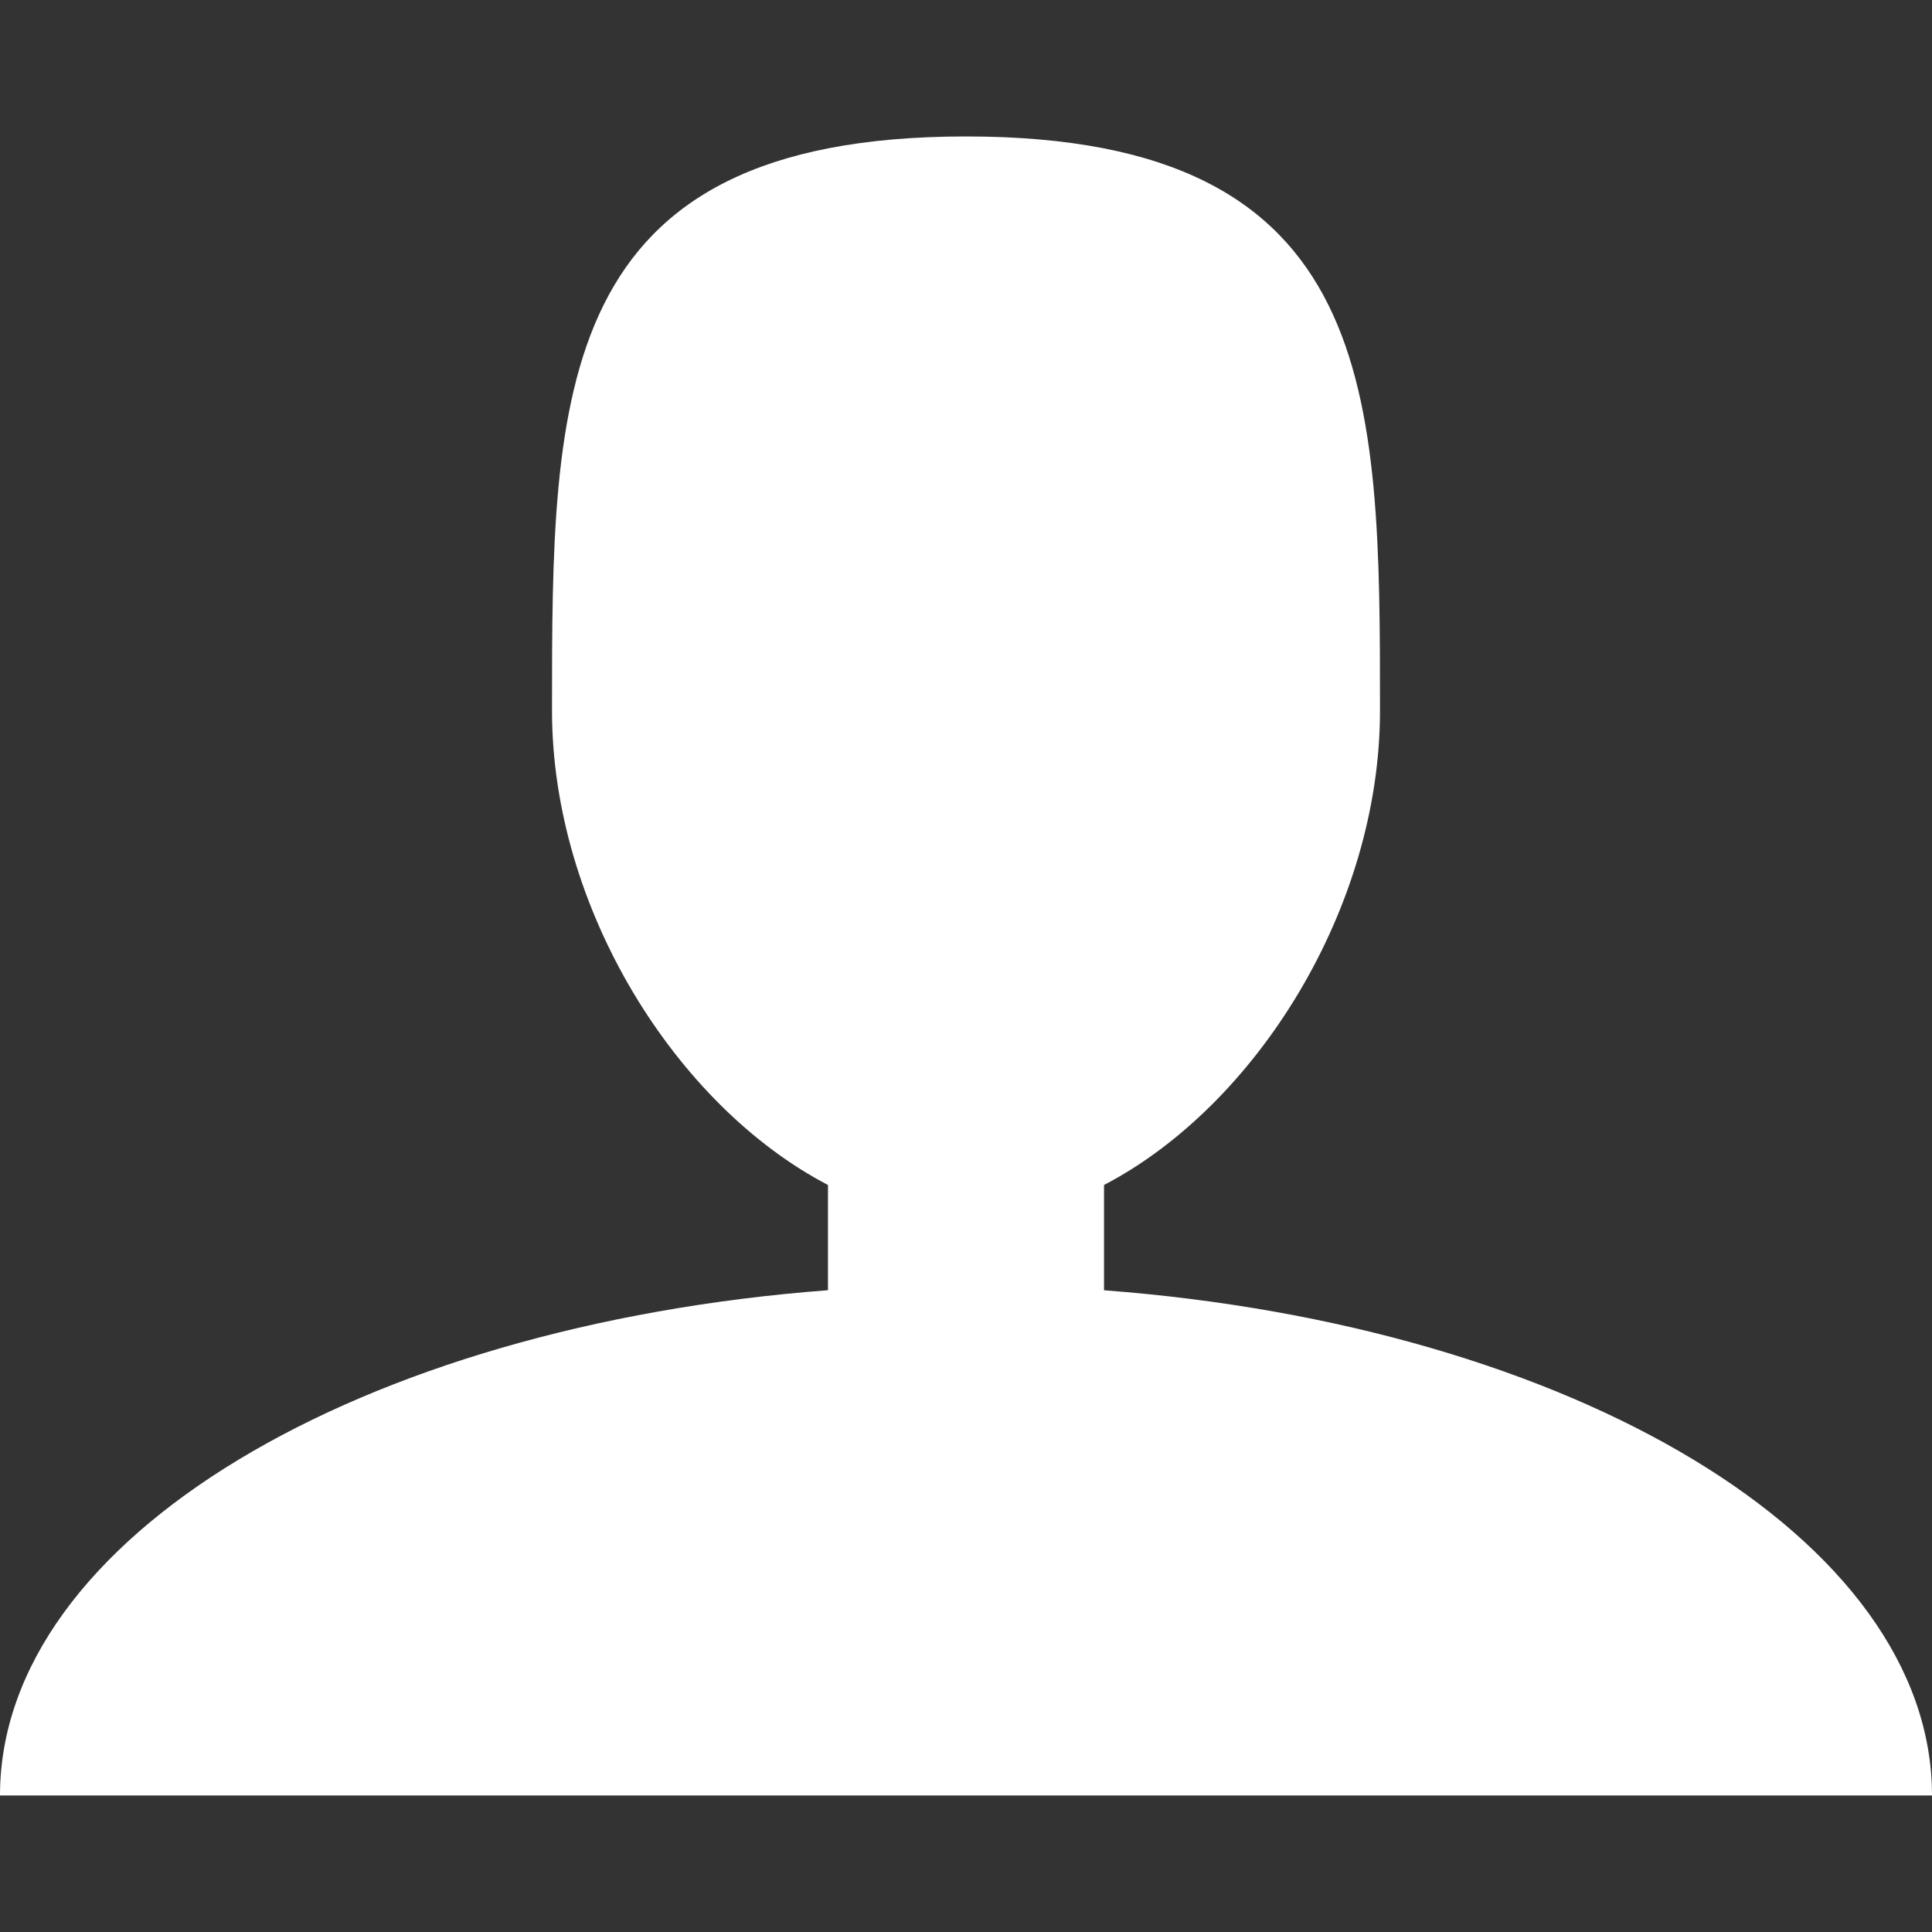
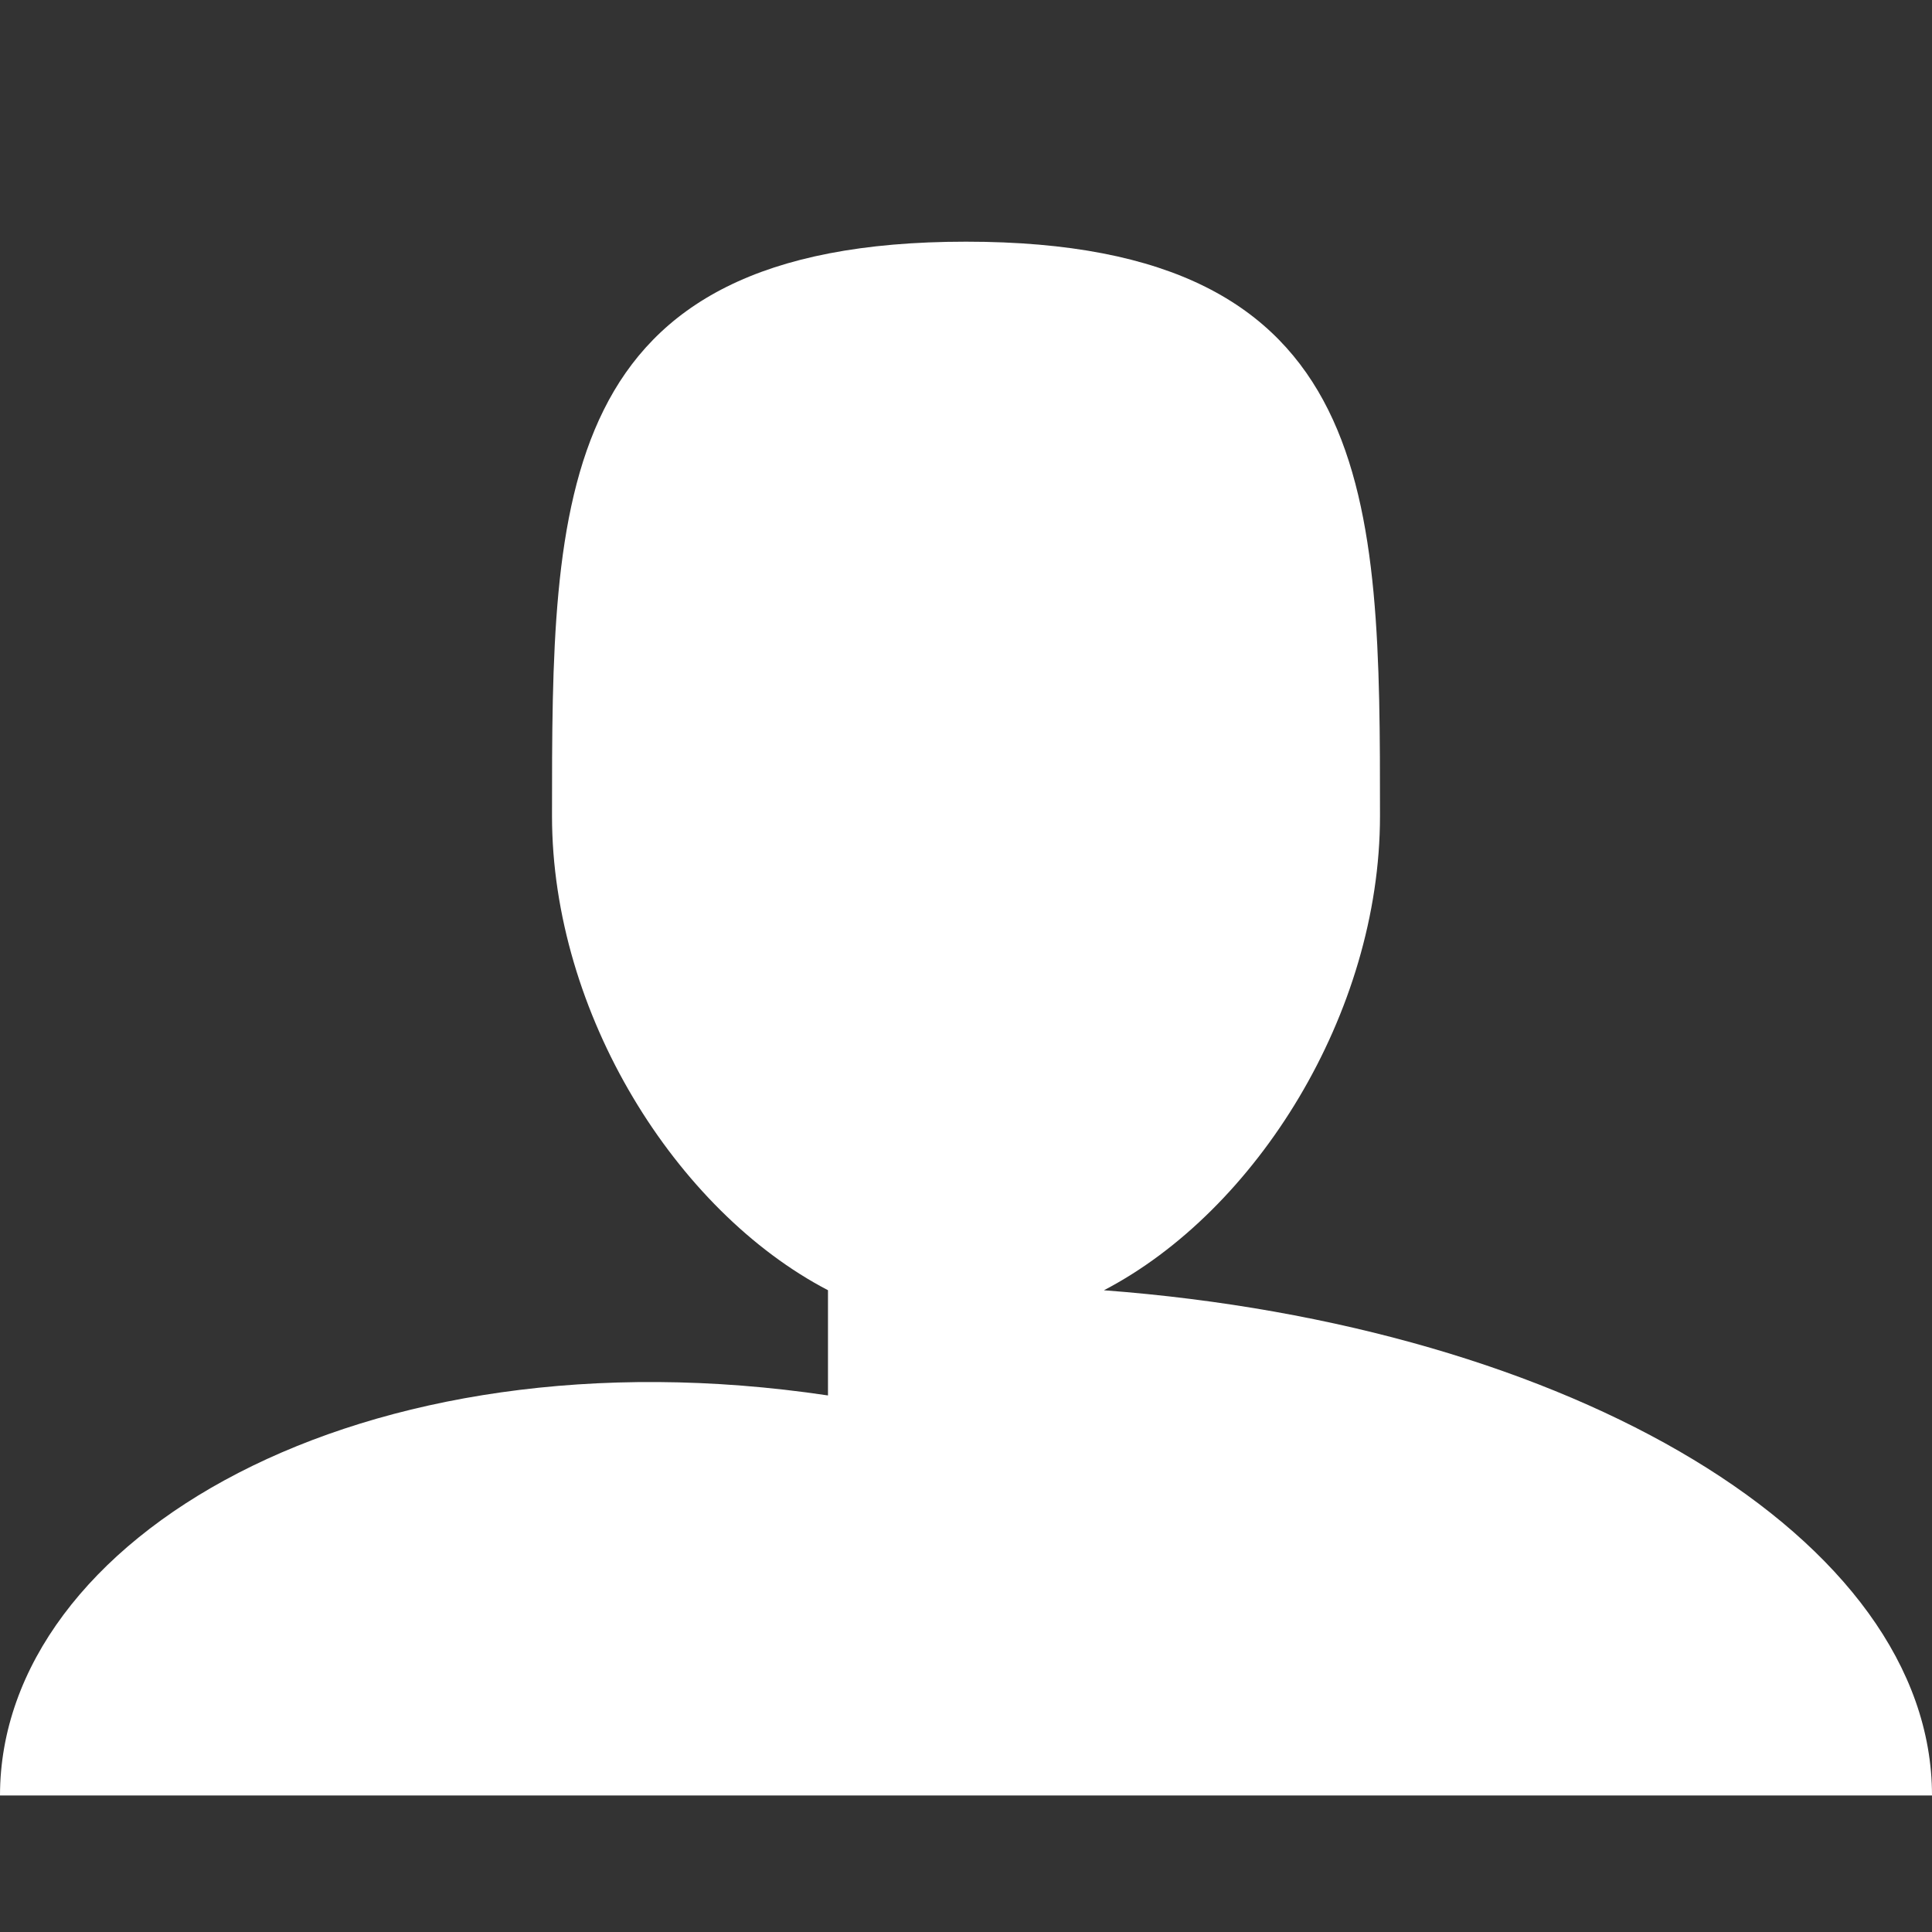
<svg xmlns="http://www.w3.org/2000/svg" xmlns:ns1="http://sodipodi.sourceforge.net/DTD/sodipodi-0.dtd" xmlns:ns2="http://www.inkscape.org/namespaces/inkscape" version="1.1" width="32" height="32" viewBox="0 0 32 32" id="svg6" ns1:docname="usuario-blan.svg" ns2:version="1.2.1 (9c6d41e410, 2022-07-14)" ns2:export-filename="usuario-blan.png" ns2:export-xdpi="96" ns2:export-ydpi="96">
  <rect x="0" y="0" width="32" height="32" fill="#333333" stroke="none" />
  <defs id="defs10" />
  <ns1:namedview id="namedview8" pagecolor="#ffffff" bordercolor="#666666" borderopacity="1.0" ns2:showpageshadow="2" ns2:pageopacity="0.0" ns2:pagecheckerboard="0" ns2:deskcolor="#d1d1d1" showgrid="false" ns2:zoom="16.40625" ns2:cx="14.019048" ns2:cy="16.030476" ns2:window-width="1366" ns2:window-height="705" ns2:window-x="-8" ns2:window-y="-8" ns2:window-maximized="1" ns2:current-layer="svg6" />
  <title id="title2">user</title>
-   <path d="m 18.286,21.37 v -1.743 c 2.518,-1.312 4.571,-4.584 4.571,-7.855 0,-5.254 0,-9.512 -6.857,-9.512 -6.857,0 -6.857,4.258 -6.857,9.512 0,3.272 2.054,6.543 4.571,7.855 v 1.743 C 5.961,21.957 9.5000001e-8,25.48 9.5000001e-8,29.739 H 32 c 0,-4.259 -5.961,-7.783 -13.714,-8.368 z" id="path4" style="stroke-width:1.099;fill:#ffffff" />
+   <path d="m 18.286,21.37 c 2.518,-1.312 4.571,-4.584 4.571,-7.855 0,-5.254 0,-9.512 -6.857,-9.512 -6.857,0 -6.857,4.258 -6.857,9.512 0,3.272 2.054,6.543 4.571,7.855 v 1.743 C 5.961,21.957 9.5000001e-8,25.48 9.5000001e-8,29.739 H 32 c 0,-4.259 -5.961,-7.783 -13.714,-8.368 z" id="path4" style="stroke-width:1.099;fill:#ffffff" />
</svg>